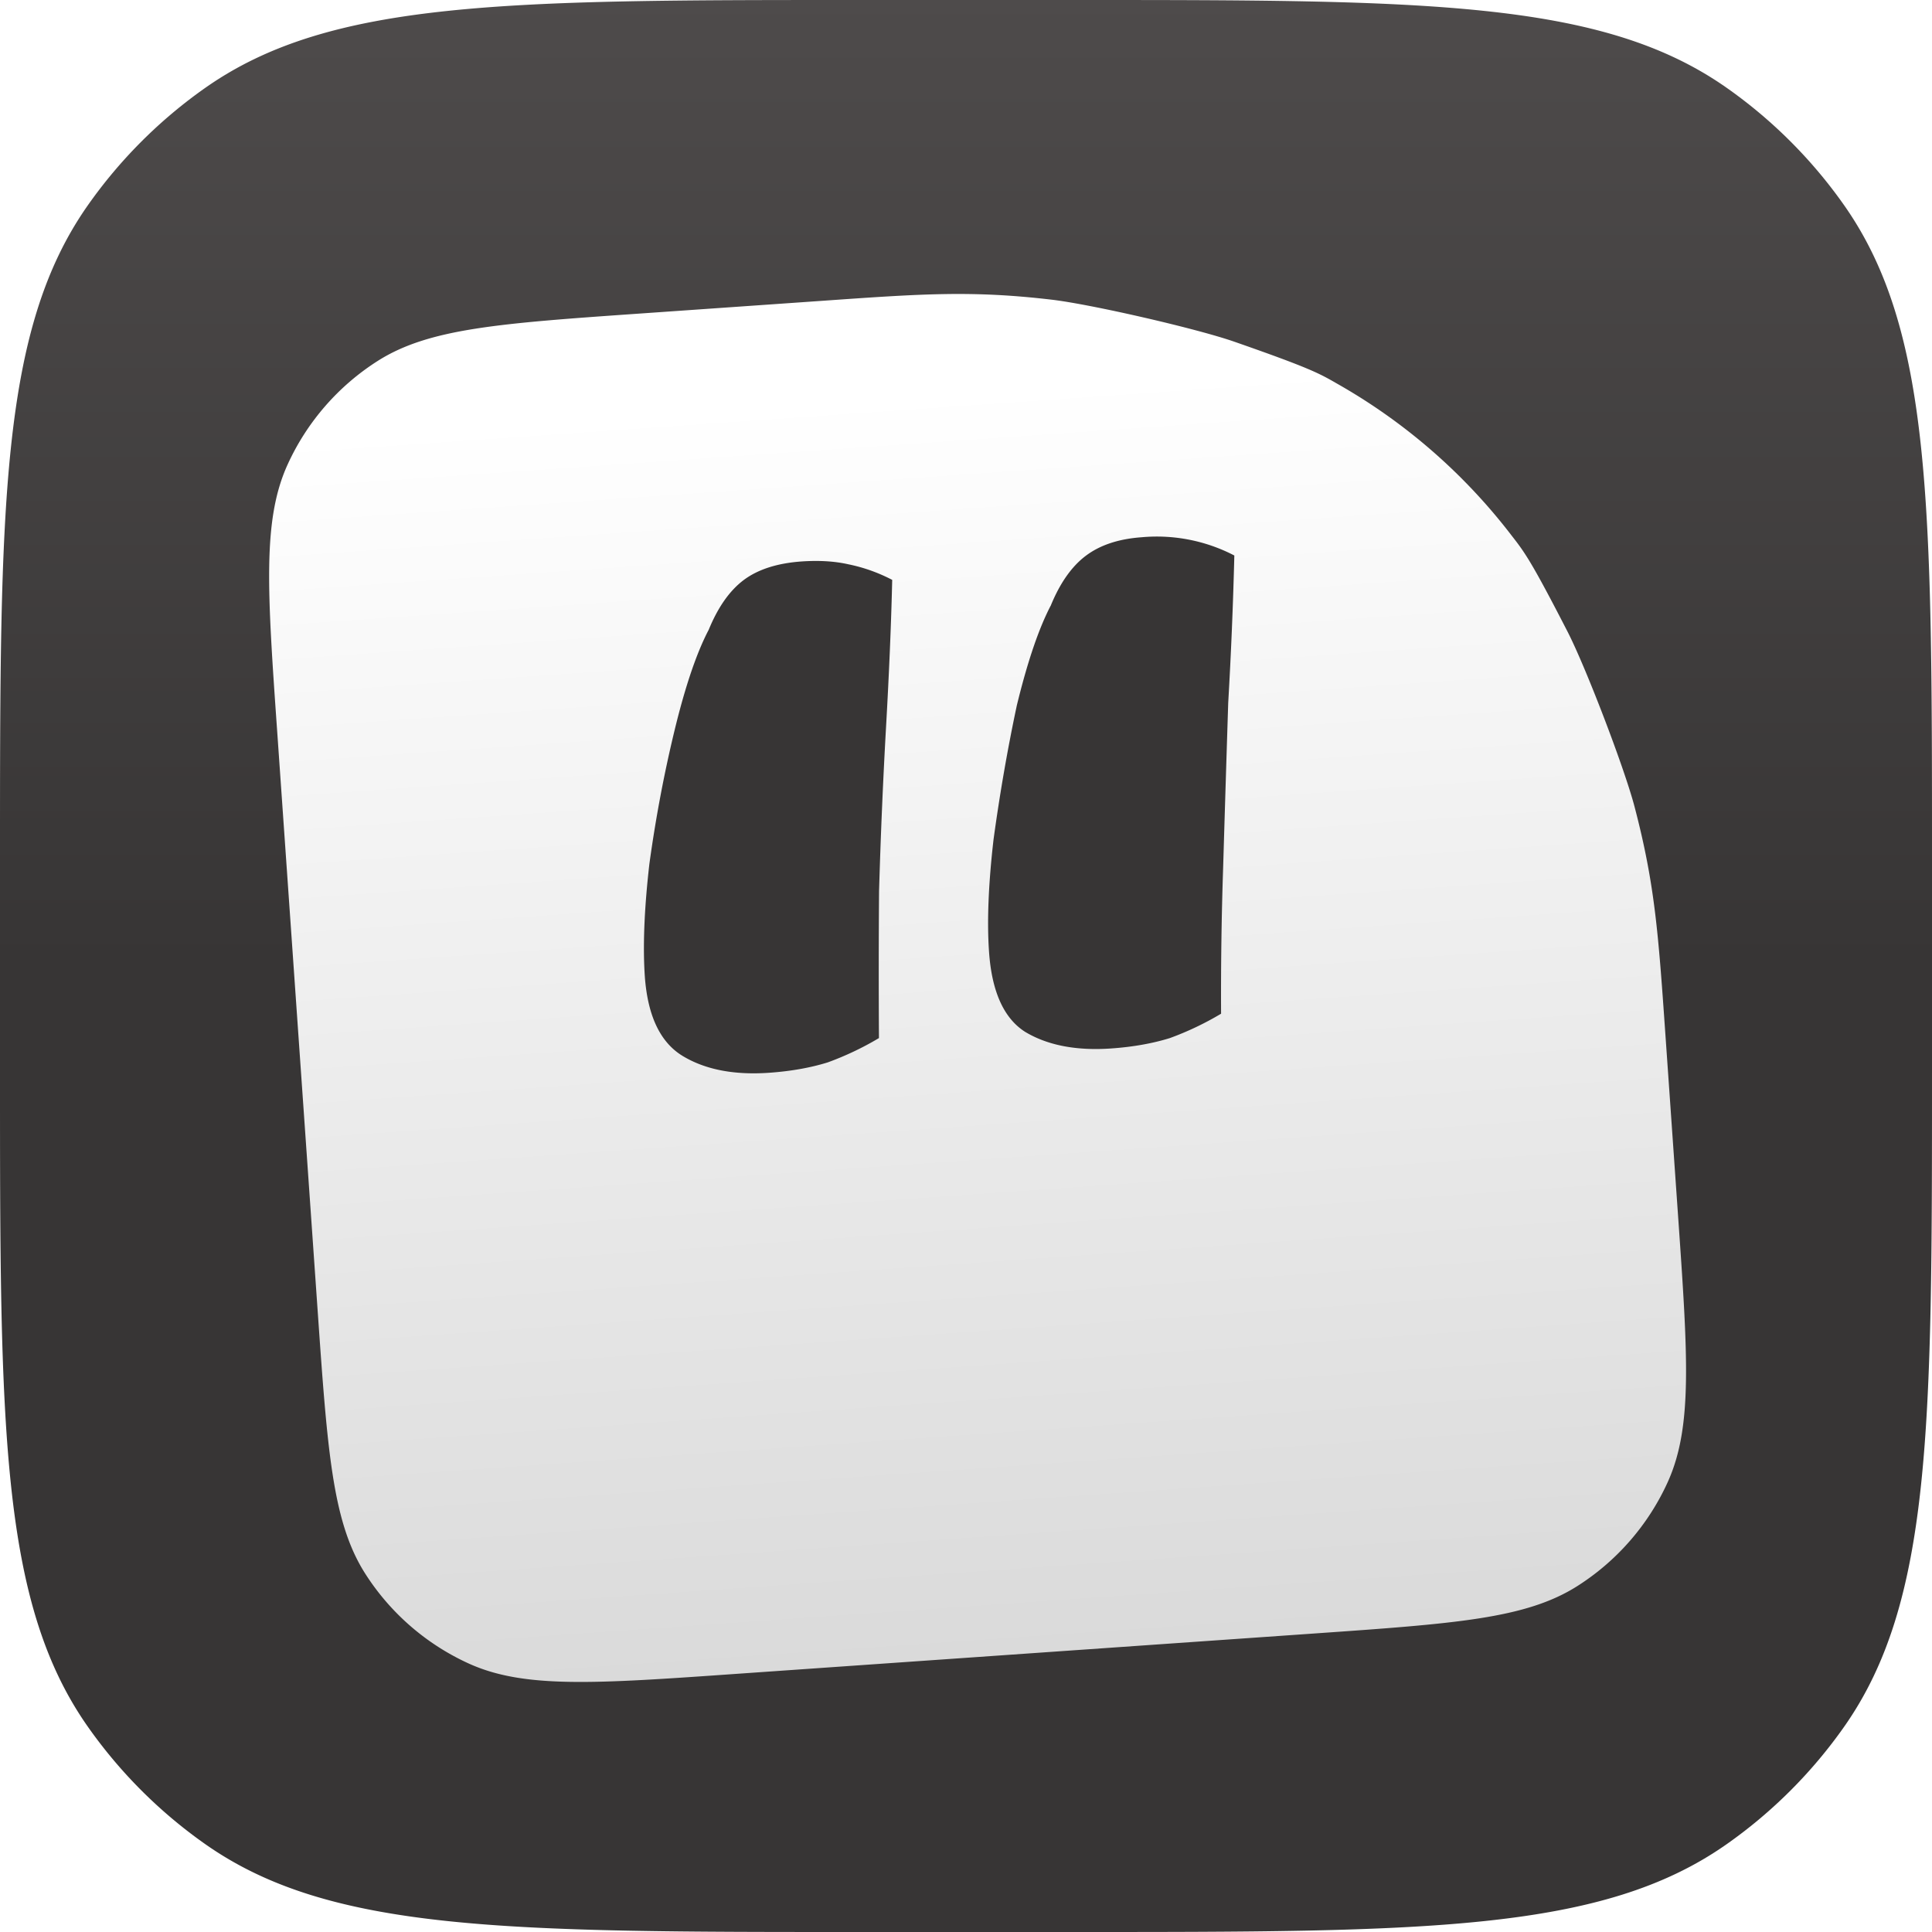
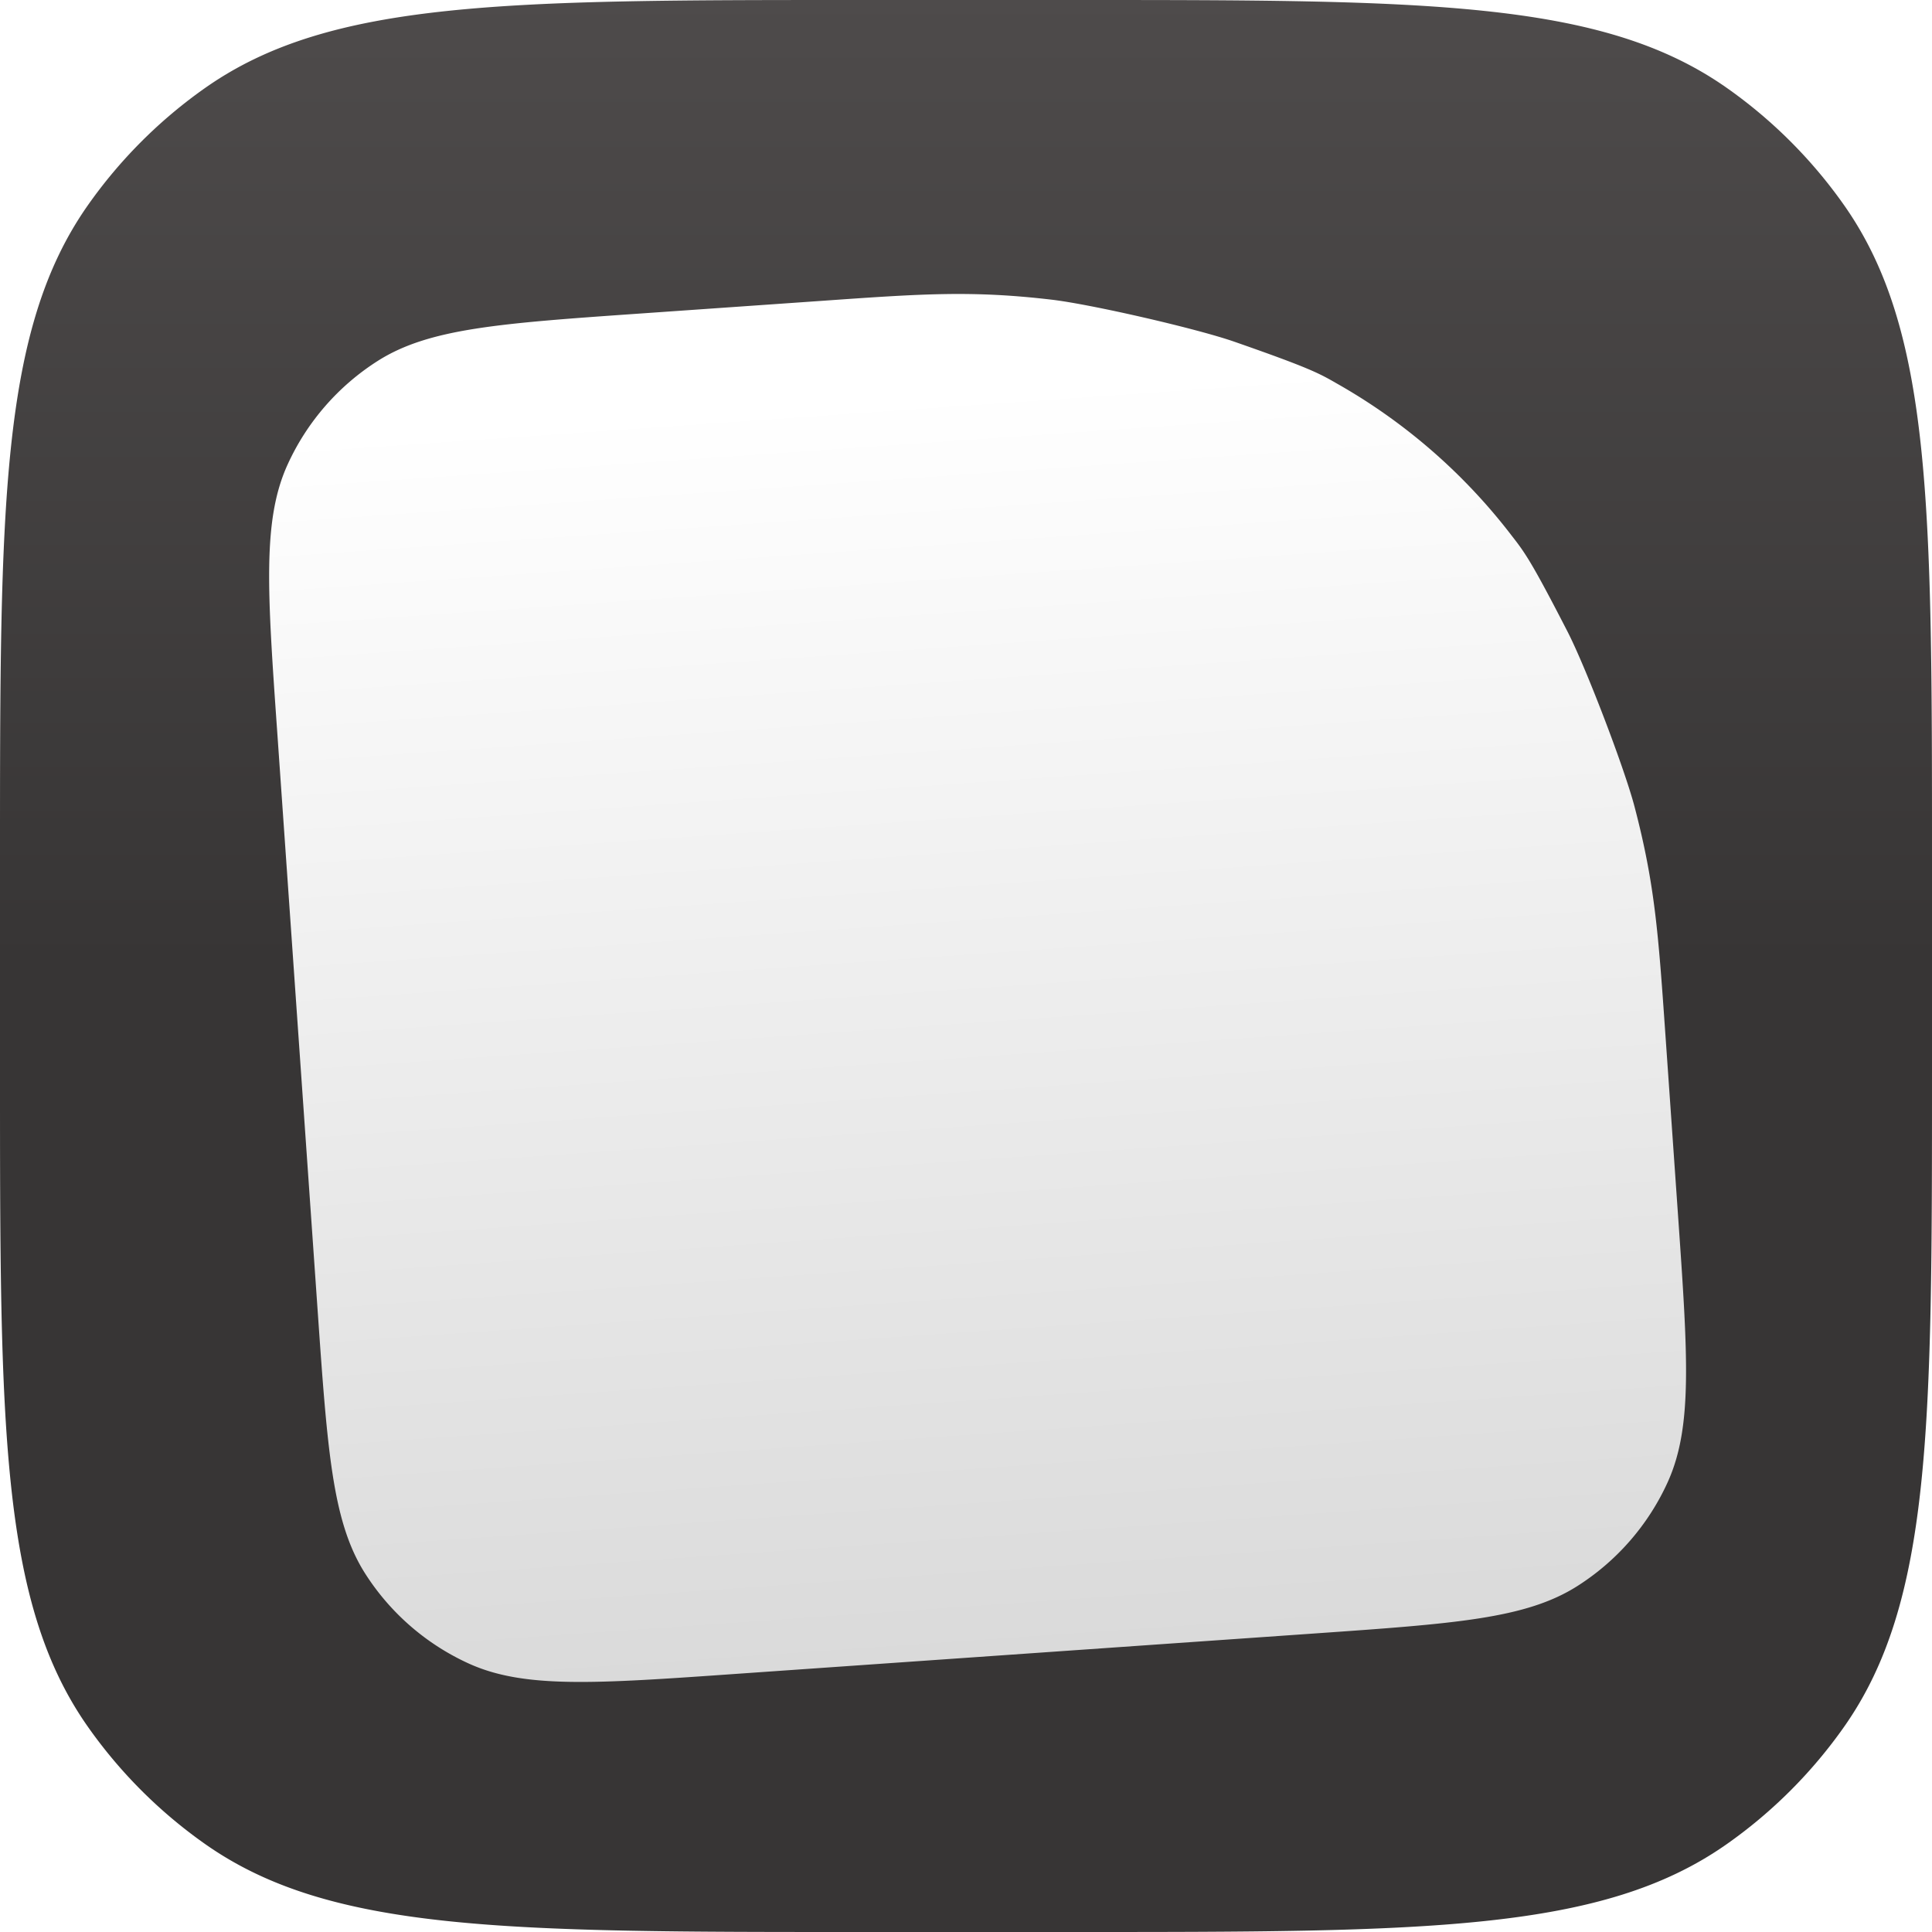
<svg xmlns="http://www.w3.org/2000/svg" width="36" height="36" fill="none">
  <g clip-path="url(#a)">
    <path fill="url(#b)" d="M0 16.02C0 9.442 0 6.154 1.637 3.825a9 9 0 0 1 2.188-2.188C6.154 0 9.442 0 16.02 0h3.96c6.578 0 9.866 0 12.195 1.637a9 9 0 0 1 2.188 2.188C36 6.154 36 9.442 36 16.02v3.96c0 6.578 0 9.866-1.637 12.195a9 9 0 0 1-2.188 2.188C29.846 36 26.558 36 19.98 36h-3.96c-6.578 0-9.866 0-12.195-1.637a9 9 0 0 1-2.188-2.188C0 29.846 0 26.558 0 19.98z" />
    <g filter="url(#c)">
      <path fill="url(#d)" d="M31.03 18.244c-.129-1.843-.193-2.765-.572-4.21-.189-.722-.908-2.6-1.249-3.264-.683-1.329-.803-1.484-1.044-1.793a10.8 10.8 0 0 0-3.25-2.828c-.334-.192-.5-.288-1.913-.781-.704-.246-2.666-.697-3.407-.784-1.486-.174-2.41-.11-4.256.02l-3.392.237c-2.632.184-3.948.276-4.905.882a4.5 4.5 0 0 0-1.686 1.94c-.467 1.032-.375 2.348-.19 4.98l.752 10.766c.184 2.632.276 3.948.882 4.905A4.5 4.5 0 0 0 8.74 30c1.032.466 2.348.375 4.98.19l10.766-.752c2.632-.184 3.948-.276 4.904-.883a4.5 4.5 0 0 0 1.686-1.939c.467-1.032.375-2.348.191-4.98z" />
    </g>
-     <path fill="#373535" d="M19.578 11.288q.259-.635.656-.933.396-.298 1.037-.344a3.13 3.13 0 0 1 1.729.34 83 83 0 0 1-.114 2.746q-.048 1.507-.094 3.052a71 71 0 0 0-.039 2.74 5.6 5.6 0 0 1-.954.454q-.483.15-1.086.193-.981.07-1.613-.31-.595-.381-.671-1.494-.059-.844.084-2.088.176-1.286.434-2.499.296-1.216.63-1.857m-6.374.454q.259-.636.655-.934.397-.297 1.076-.346.49-.034.875.053.423.086.816.29-.029 1.235-.115 2.745-.085 1.51-.13 3.055a196 196 0 0 0-.002 2.738 5.6 5.6 0 0 1-.954.453q-.483.15-1.086.193-.981.07-1.613-.31-.632-.379-.71-1.491-.057-.844.085-2.088.177-1.285.472-2.501.296-1.217.63-1.857" />
  </g>
  <defs>
    <linearGradient id="b" x1="18" x2="18" y1="18" y2="-51.353" gradientUnits="userSpaceOnUse">
      <stop stop-color="#373535" />
      <stop offset="1" stop-color="#8F8989" />
    </linearGradient>
    <linearGradient id="d" x1="17.457" x2="20.527" y1="6.275" y2="50.184" gradientUnits="userSpaceOnUse">
      <stop stop-color="#fff" />
      <stop offset="1" stop-color="#BABABA" />
    </linearGradient>
    <clipPath id="a">
      <path fill="#fff" d="M0 0h36v36H0z" />
    </clipPath>
    <filter id="c" width="34.402" height="33.862" x="1.015" y="1.478" color-interpolation-filters="sRGB" filterUnits="userSpaceOnUse">
      <feFlood flood-opacity="0" result="BackgroundImageFix" />
      <feColorMatrix in="SourceAlpha" result="hardAlpha" values="0 0 0 0 0 0 0 0 0 0 0 0 0 0 0 0 0 0 127 0" />
      <feOffset dy="1" />
      <feGaussianBlur stdDeviation="2" />
      <feComposite in2="hardAlpha" operator="out" />
      <feColorMatrix values="0 0 0 0 0 0 0 0 0 0 0 0 0 0 0 0 0 0 0.25 0" />
      <feBlend in2="BackgroundImageFix" result="effect1_dropShadow_32_86" />
      <feBlend in="SourceGraphic" in2="effect1_dropShadow_32_86" result="shape" />
    </filter>
  </defs>
</svg>